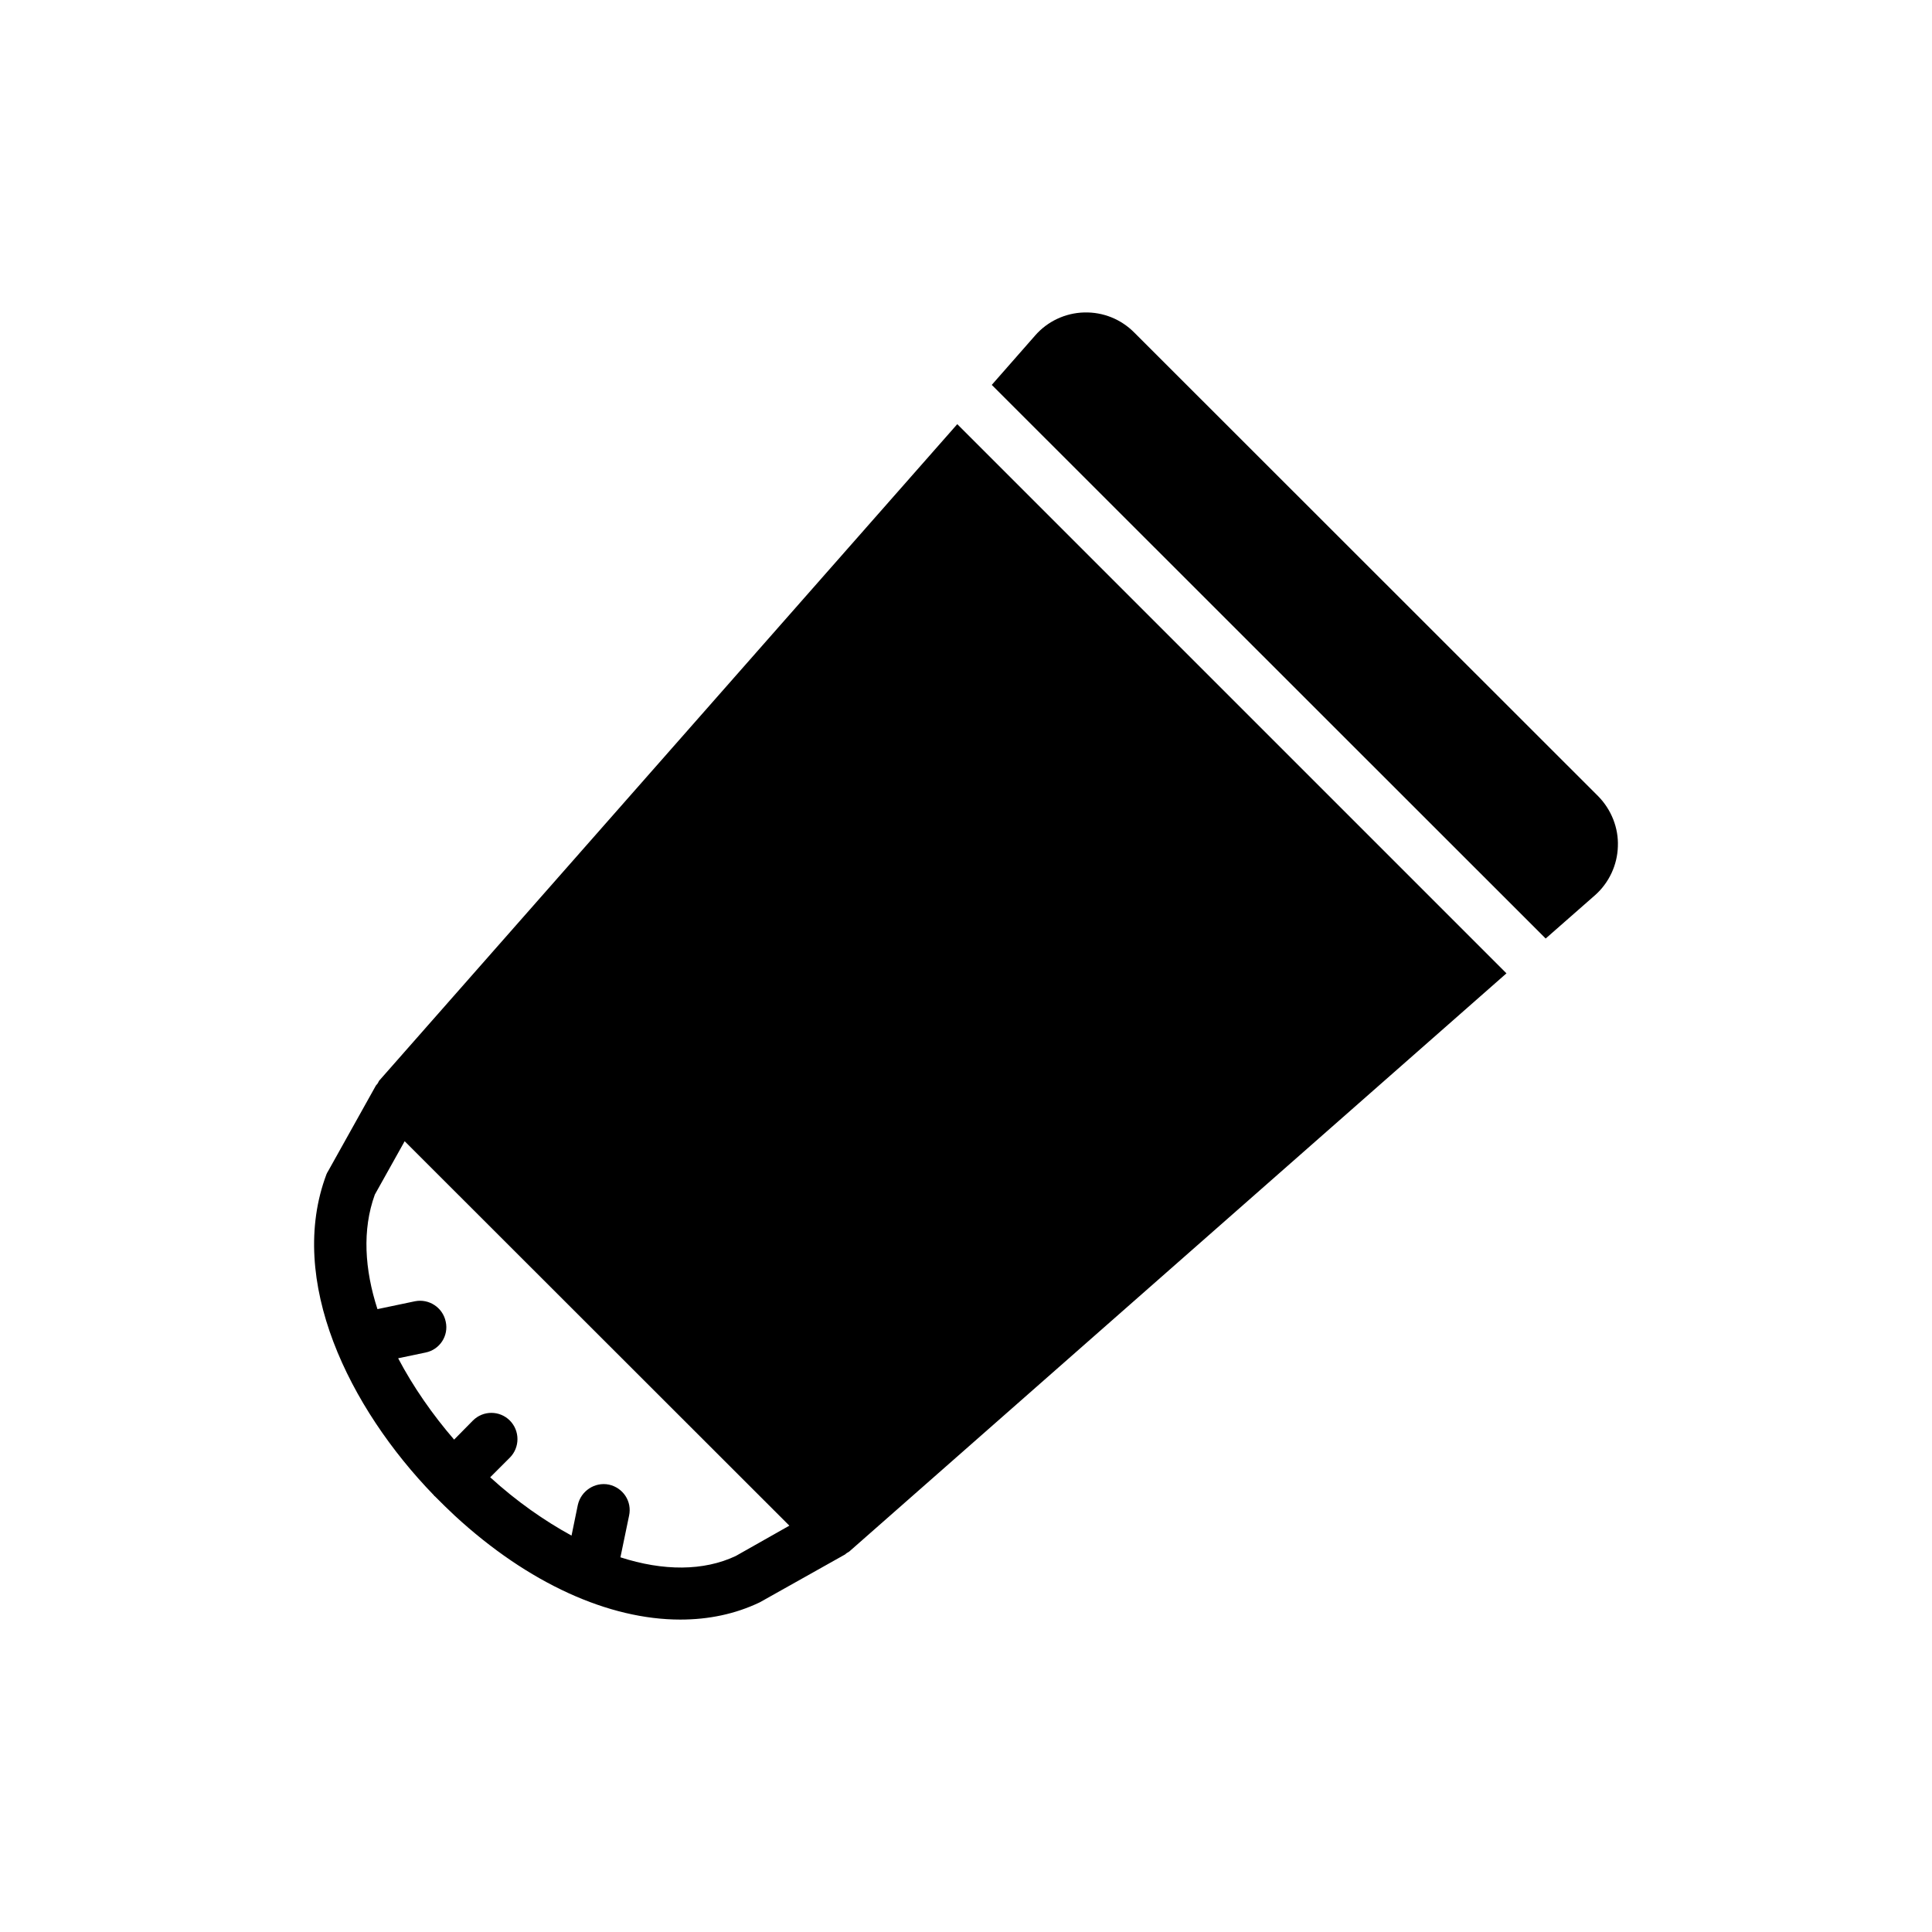
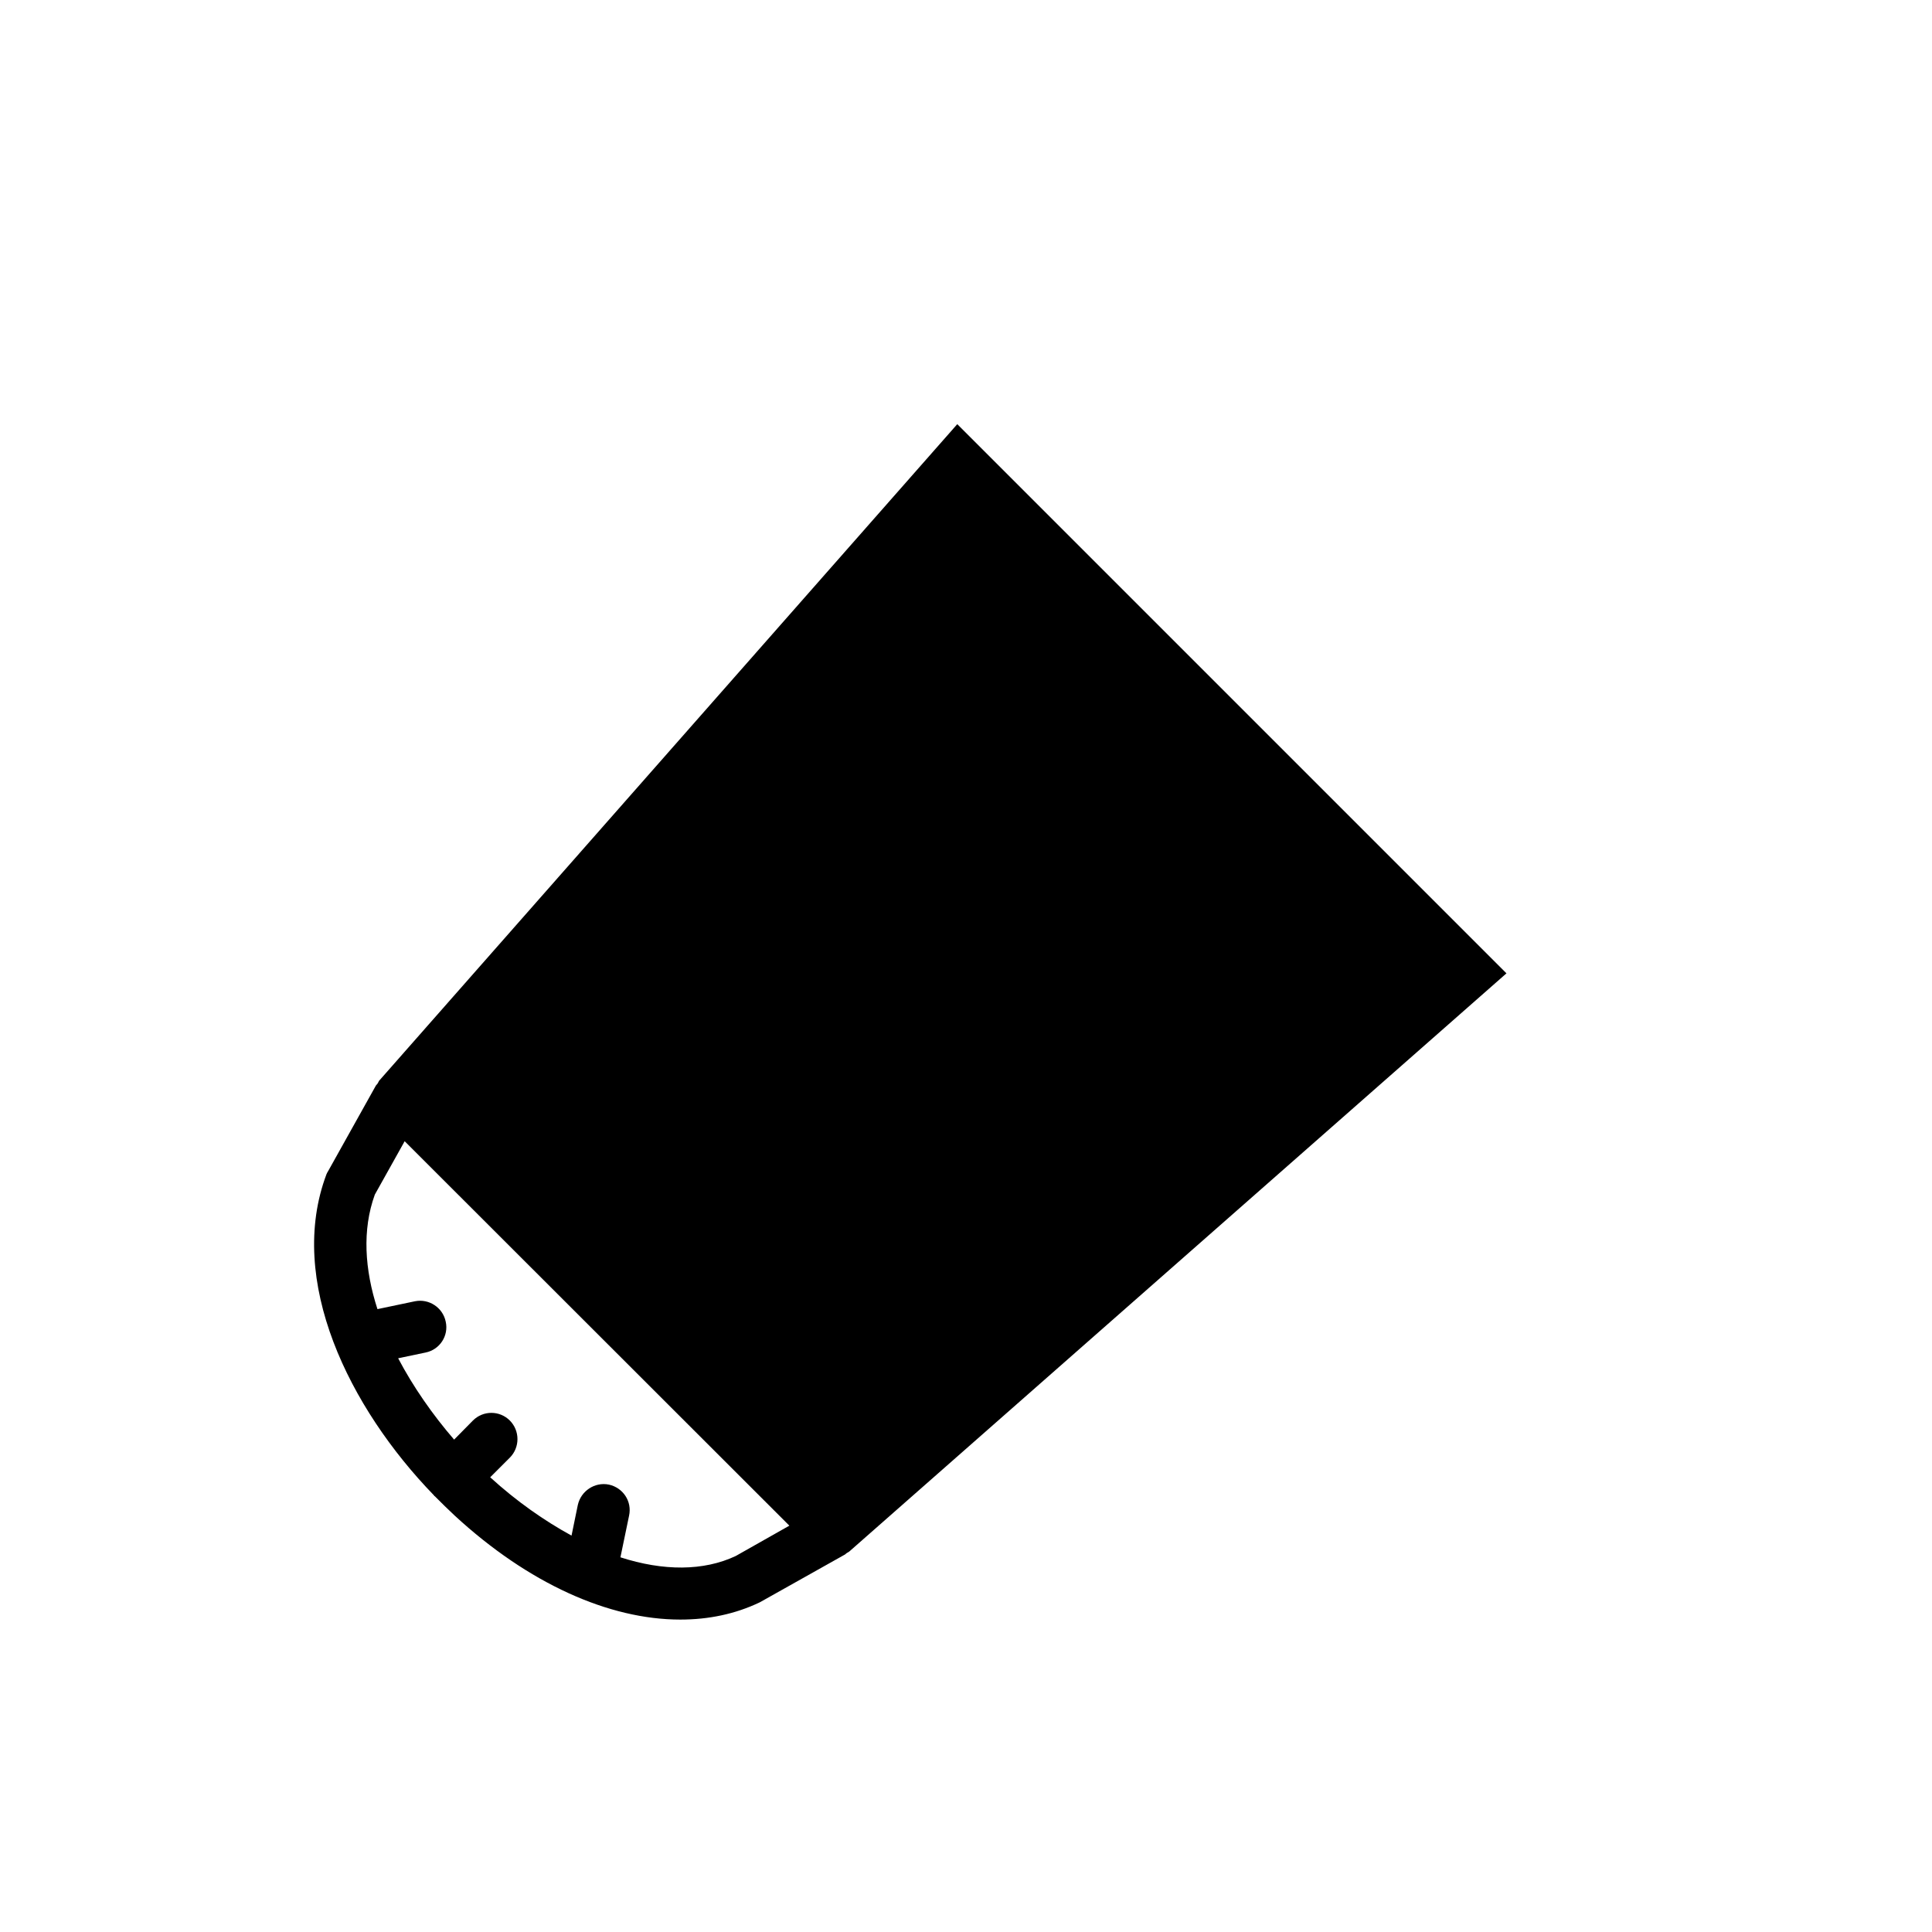
<svg xmlns="http://www.w3.org/2000/svg" fill="#000000" width="800px" height="800px" version="1.1" viewBox="144 144 512 512">
  <g>
    <path d="m259.14 540.49c0.07 0 0.07 0 0.137 0.07 1.734 1.734 3.465 3.465 5.266 5.129 19.477 17.949 40.82 27.516 59.742 27.516 7.484 0 14.555-1.457 21.07-4.574l22.594-12.684c0.141-0.07 0.277-0.277 0.418-0.348 0.277-0.207 0.555-0.277 0.762-0.484l174.1-153.17-145.54-145.54-153.24 174.03c-0.137 0.277-0.277 0.555-0.414 0.762-0.141 0.207-0.277 0.277-0.414 0.484l-12.613 22.594c-0.207 0.277-0.348 0.625-0.484 0.902-10.605 28.137 5.961 61.891 28.484 85.109 0.066 0.07 0.066 0.141 0.133 0.211zm2.981-46.23c-0.762-3.742-4.438-6.168-8.18-5.406l-9.91 2.078c-3.394-10.465-4.09-21-0.695-30.355l7.902-14.141 101.95 101.88-14.207 8.039c-8.523 4.019-19.199 4.019-30.562 0.348l2.289-11.02c0.832-3.812-1.594-7.414-5.336-8.246-3.742-0.762-7.414 1.664-8.246 5.406l-1.664 8.109c-7.207-3.949-14.484-9.012-21.555-15.457l5.199-5.199c2.703-2.703 2.703-7.137 0-9.844-2.703-2.703-7.07-2.703-9.773 0l-4.988 5.059c-5.684-6.586-10.812-13.93-14.832-21.555l7.277-1.523c3.738-0.754 6.164-4.43 5.332-8.172z" />
-     <path d="m566.72 381.22c3.672-3.258 5.891-7.969 6.031-12.891 0.207-4.922-1.734-9.773-5.199-13.309l-123.02-122.95c-3.465-3.465-8.18-5.406-13.238-5.266-4.988 0.141-9.703 2.356-12.961 6.098l-11.504 13.098 146.79 146.72z" />
  </g>
</svg>